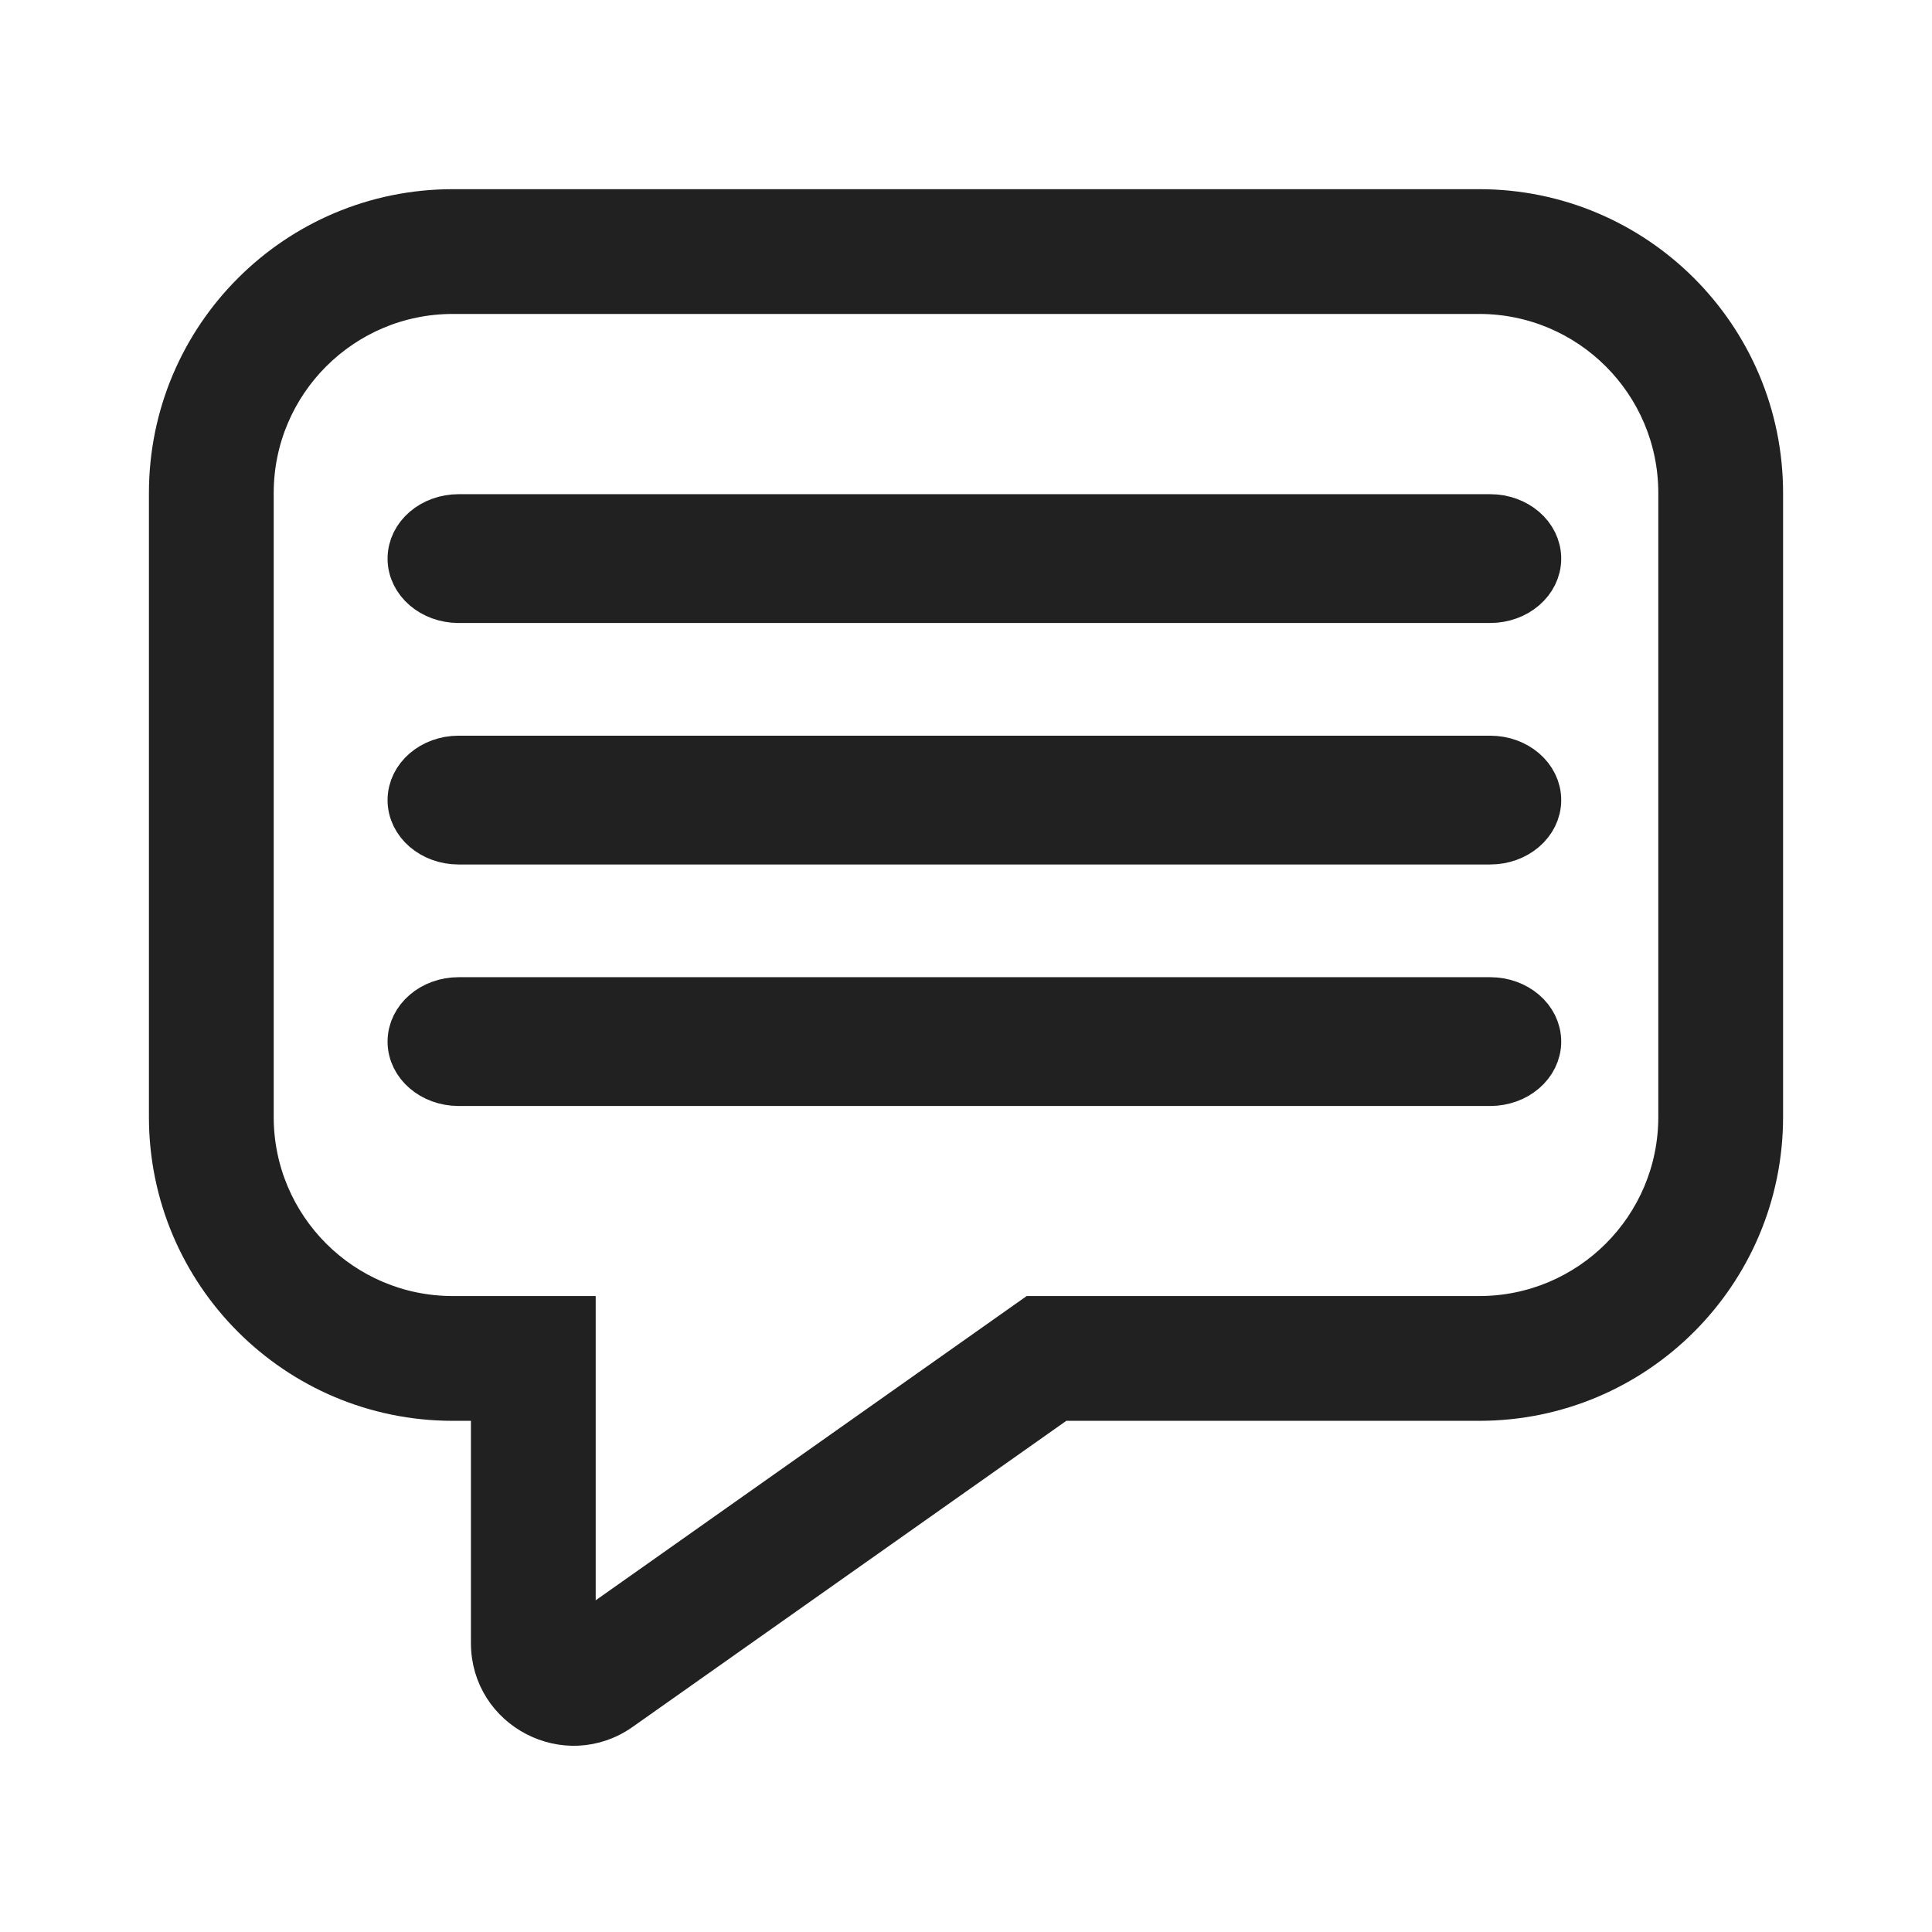
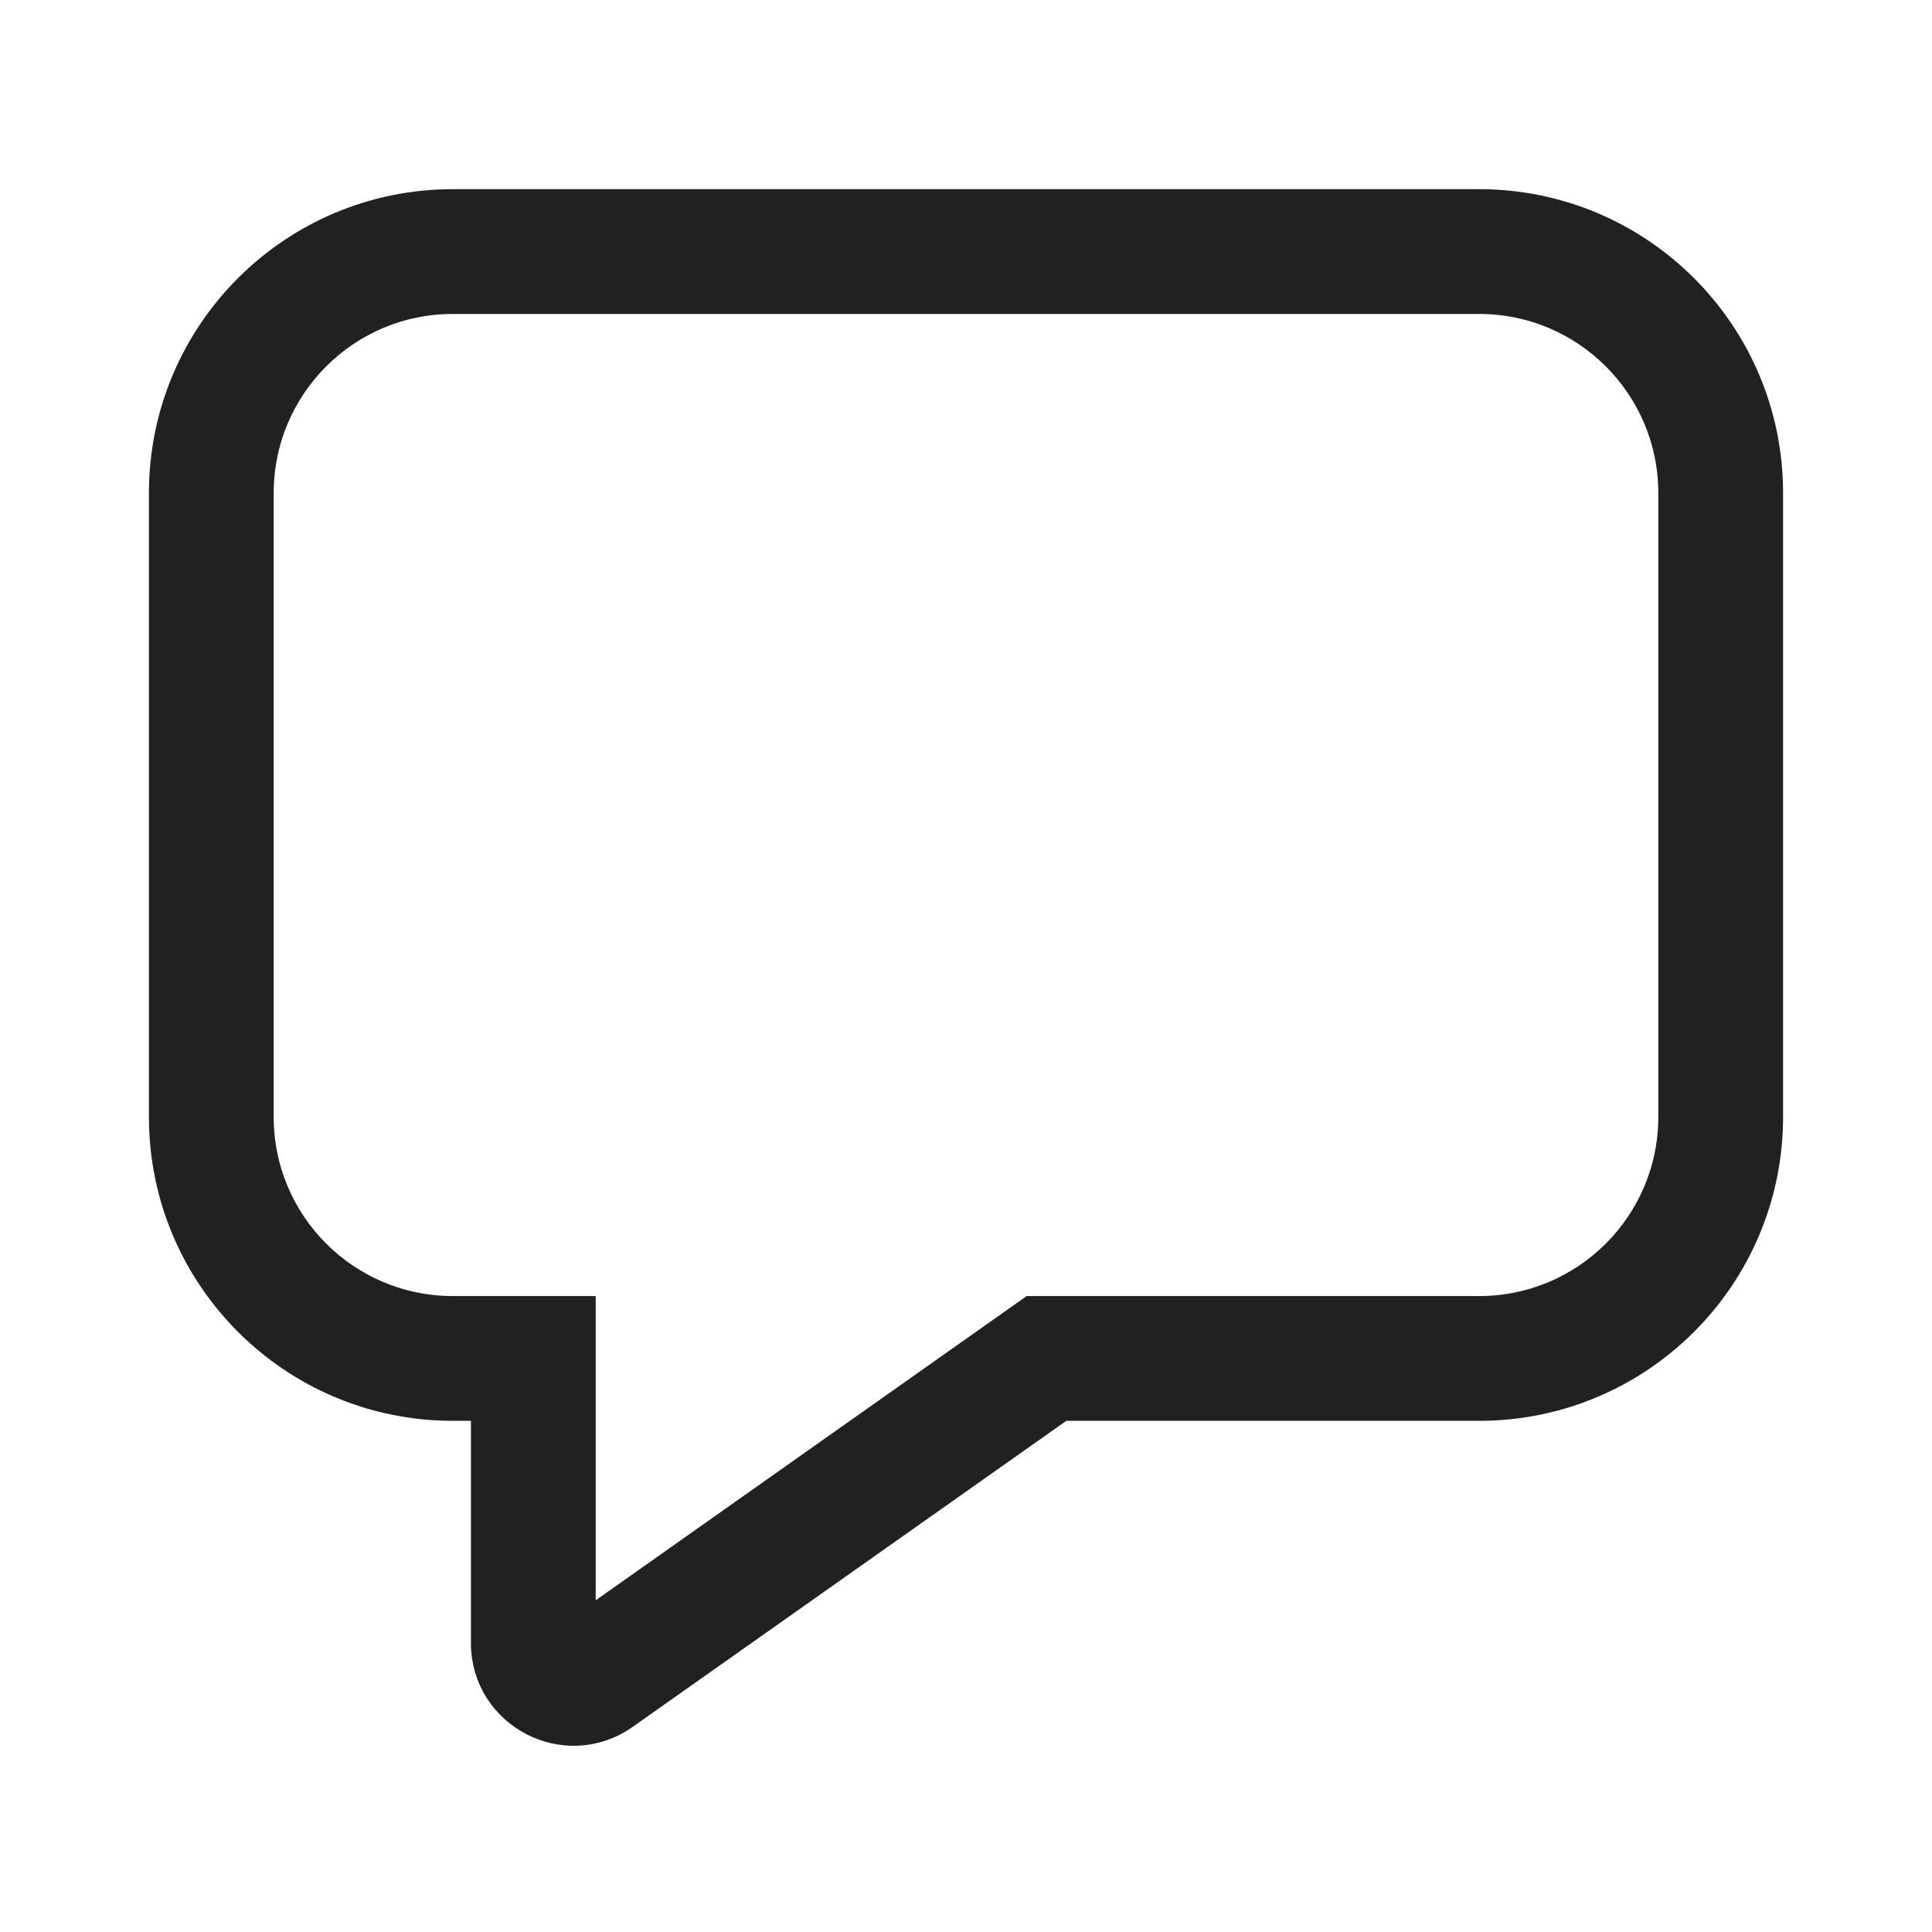
<svg xmlns="http://www.w3.org/2000/svg" xmlns:ns1="http://sodipodi.sourceforge.net/DTD/sodipodi-0.dtd" xmlns:ns2="http://www.inkscape.org/namespaces/inkscape" version="1.1" id="Ebene_1" x="0px" y="0px" width="48px" height="48px" viewBox="0 0 48 48" enable-background="new 0 0 48 48" xml:space="preserve" ns1:docname="2_Memo.svg" ns2:version="1.3.2 (091e20e, 2023-11-25, custom)">
  <defs id="defs3" />
  <ns1:namedview id="namedview3" pagecolor="#ffffff" bordercolor="#000000" borderopacity="0.25" ns2:showpageshadow="2" ns2:pageopacity="0.0" ns2:pagecheckerboard="0" ns2:deskcolor="#d1d1d1" ns2:zoom="16.9375" ns2:cx="23.97048" ns2:cy="24" ns2:window-width="1920" ns2:window-height="1009" ns2:window-x="-8" ns2:window-y="-8" ns2:window-maximized="1" ns2:current-layer="Ebene_1" showgrid="false" />
  <path d="M 11.25,7.5 C 8.627,7.5 6.5,9.627 6.5,12.25 v 15.5 c 0,2.623 2.127,4.75 4.75,4.75 h 3.25 v 7.838 L 25.603,32.5 H 36.75 c 2.623,0 4.75,-2.127 4.75,-4.75 V 12.25 C 41.5,9.627 39.373,7.5 36.75,7.5 Z M 4,12.25 C 4,8.246 7.246,5 11.25,5 h 25.5 C 40.754,5 44,8.246 44,12.25 v 15.5 C 44,31.754 40.754,35 36.75,35 H 26.397 L 15.547,42.658 C 14.057,43.71 12,42.644 12,40.82 V 35 H 11.25 C 7.246,35 4,31.754 4,27.75 Z" fill="#212121" id="path1" style="fill:#212121;fill-opacity:1;stroke:#212121;stroke-width:0.6;stroke-dasharray:none;stroke-opacity:1" />
  <g id="g1" style="stroke:#212121;stroke-width:1.2;stroke-dasharray:none;stroke-opacity:1;fill:#212121;fill-opacity:1">
-     <path d="m 10.229,13.878 c 0,-0.552 0.522,-1 1.165,-1 h 25.629 c 0.643,0 1.165,0.448 1.165,1 0,0.552 -0.522,1 -1.165,1 h -25.629 c -0.643,0 -1.165,-0.448 -1.165,-1 z" fill="#000000" id="path1-1" style="stroke:#212121;stroke-width:1.2;stroke-dasharray:none;stroke-opacity:1;fill:#212121;fill-opacity:1" />
-     <path d="m 10.229,19.878 c 0,-0.552 0.522,-1 1.165,-1 h 25.629 c 0.643,0 1.165,0.448 1.165,1 0,0.552 -0.522,1 -1.165,1 h -25.629 c -0.643,0 -1.165,-0.448 -1.165,-1 z" fill="#000000" id="path2" style="stroke:#212121;stroke-width:1.2;stroke-dasharray:none;stroke-opacity:1;fill:#212121;fill-opacity:1" />
-     <path d="m 11.394,24.878 c -0.643,0 -1.165,0.448 -1.165,1 0,0.552 0.522,1 1.165,1 h 25.629 c 0.643,0 1.165,-0.448 1.165,-1 0,-0.552 -0.522,-1 -1.165,-1 z" fill="#000000" id="path3" style="stroke:#212121;stroke-width:1.2;stroke-dasharray:none;stroke-opacity:1;fill:#212121;fill-opacity:1" />
-   </g>
+     </g>
</svg>